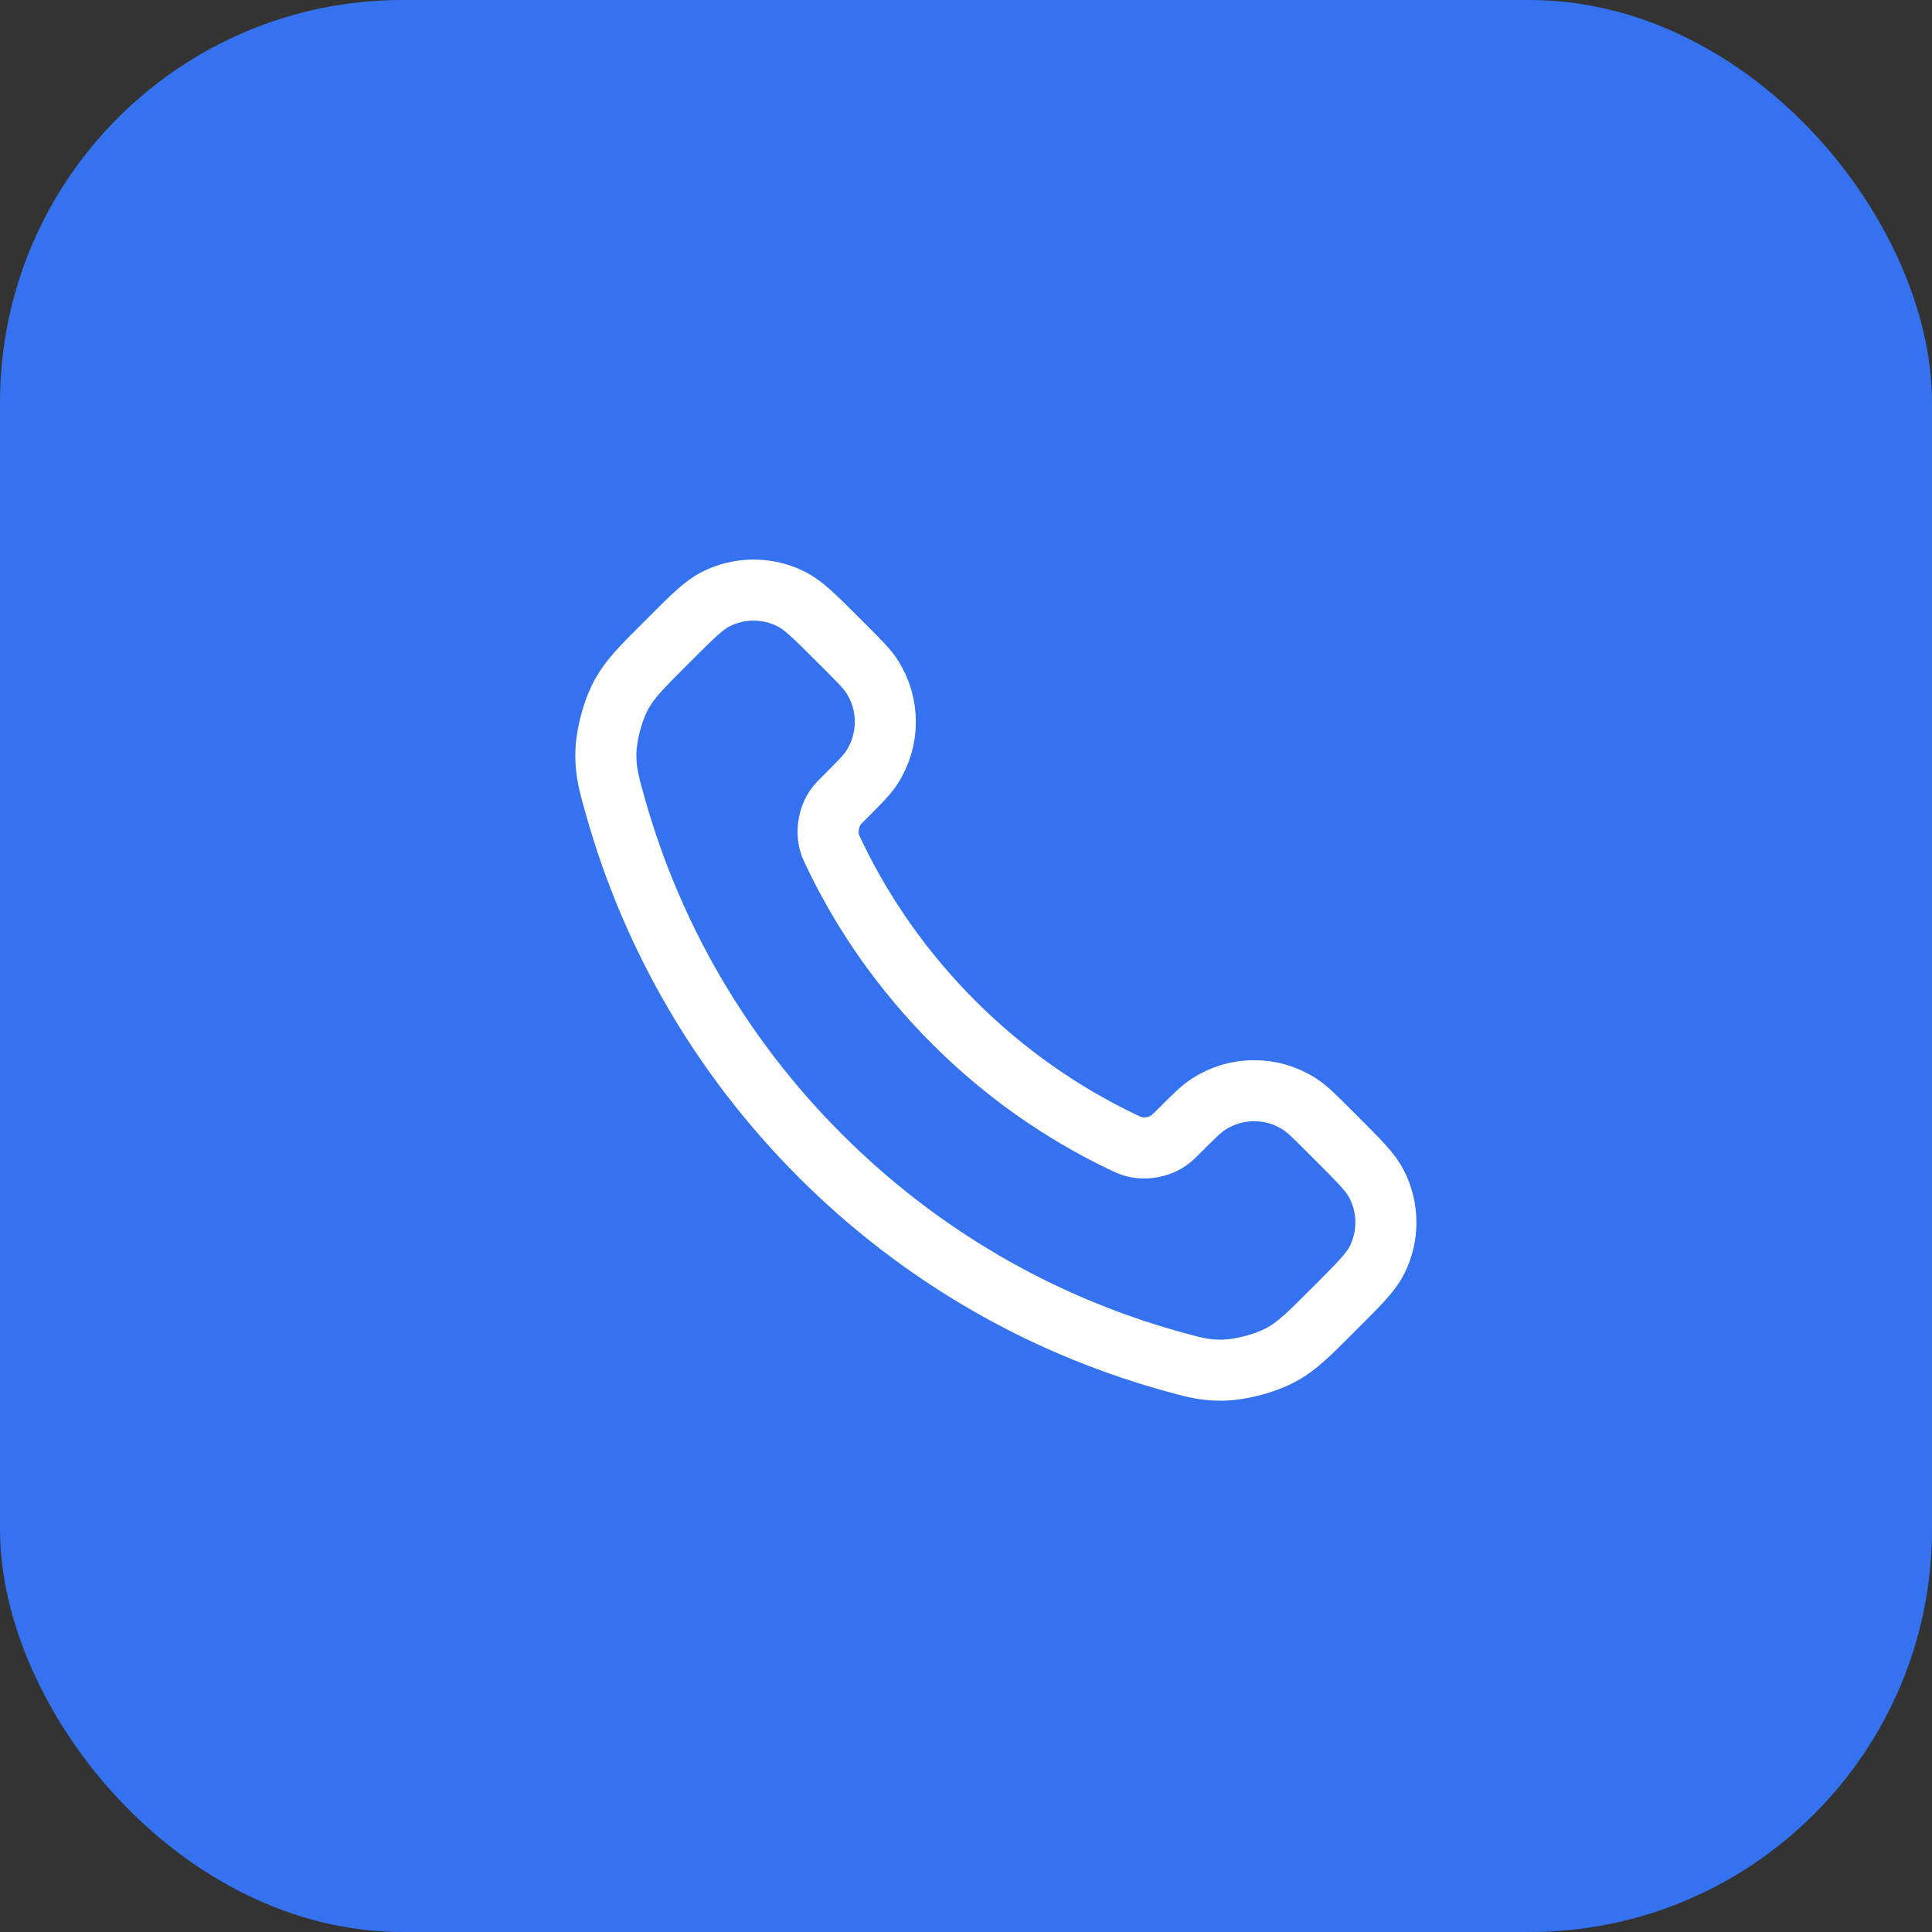
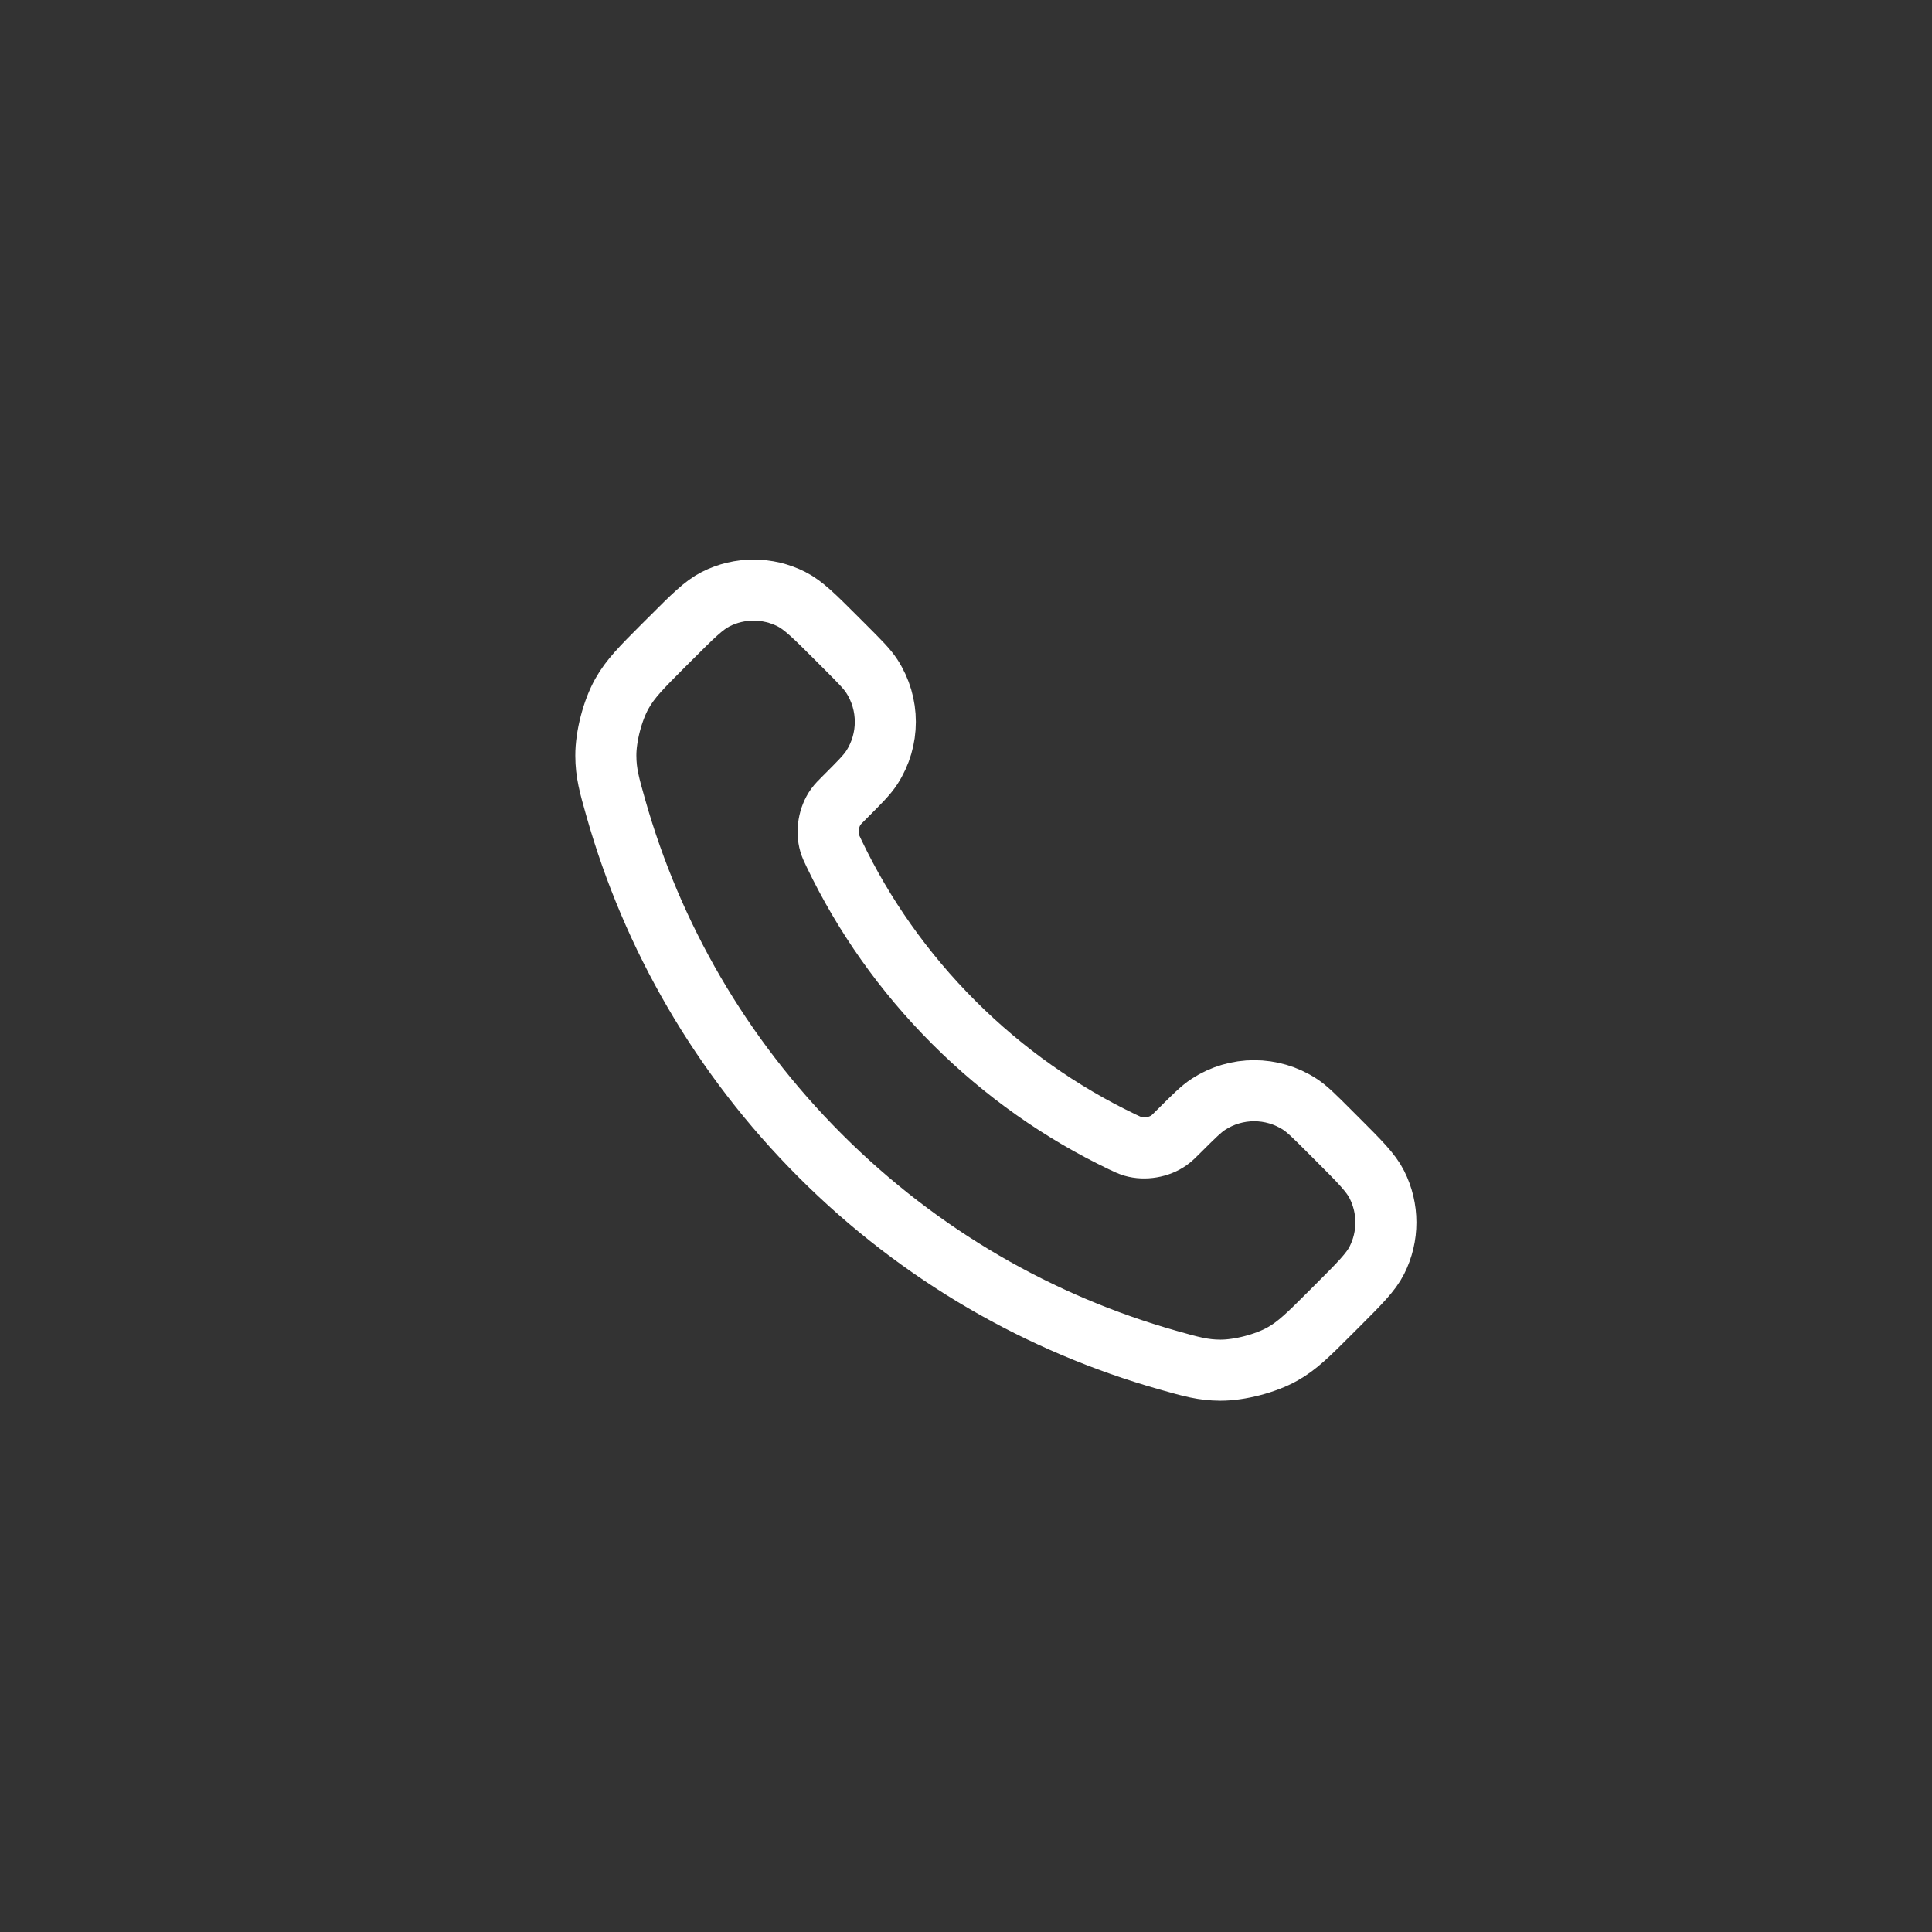
<svg xmlns="http://www.w3.org/2000/svg" width="48" height="48" viewBox="0 0 48 48" fill="none">
  <rect x="0" y="0" width="48" height="48" fill="#333333" stroke="none" />
-   <rect width="48" height="48" rx="10" fill="#3572EF" />
  <path d="M20.73 21.222C21.454 22.732 22.443 24.147 23.694 25.399C24.946 26.651 26.361 27.639 27.871 28.364C28.001 28.426 28.066 28.457 28.148 28.482C28.44 28.567 28.799 28.506 29.046 28.328C29.116 28.279 29.175 28.219 29.294 28.1C29.659 27.736 29.841 27.554 30.024 27.435C30.714 26.986 31.605 26.986 32.295 27.435C32.478 27.554 32.66 27.736 33.024 28.1L33.227 28.303C33.781 28.857 34.058 29.133 34.208 29.431C34.507 30.022 34.507 30.72 34.208 31.311C34.058 31.608 33.781 31.885 33.227 32.439L33.063 32.603C32.511 33.155 32.236 33.431 31.861 33.641C31.445 33.875 30.798 34.043 30.321 34.042C29.891 34.04 29.597 33.957 29.009 33.79C25.849 32.893 22.867 31.201 20.38 28.714C17.892 26.226 16.2 23.244 15.303 20.085C15.136 19.497 15.053 19.203 15.052 18.773C15.05 18.295 15.218 17.649 15.452 17.233C15.663 16.858 15.939 16.582 16.49 16.03L16.655 15.866C17.208 15.312 17.485 15.036 17.782 14.885C18.373 14.586 19.072 14.586 19.663 14.885C19.96 15.036 20.237 15.312 20.791 15.866L20.994 16.069C21.358 16.433 21.54 16.615 21.659 16.798C22.108 17.489 22.108 18.379 21.659 19.07C21.54 19.253 21.358 19.435 20.994 19.799C20.874 19.918 20.815 19.978 20.765 20.047C20.588 20.294 20.527 20.653 20.612 20.945C20.636 21.027 20.667 21.092 20.73 21.222Z" stroke="white" stroke-width="1.517" stroke-linecap="round" stroke-linejoin="round" />
</svg>